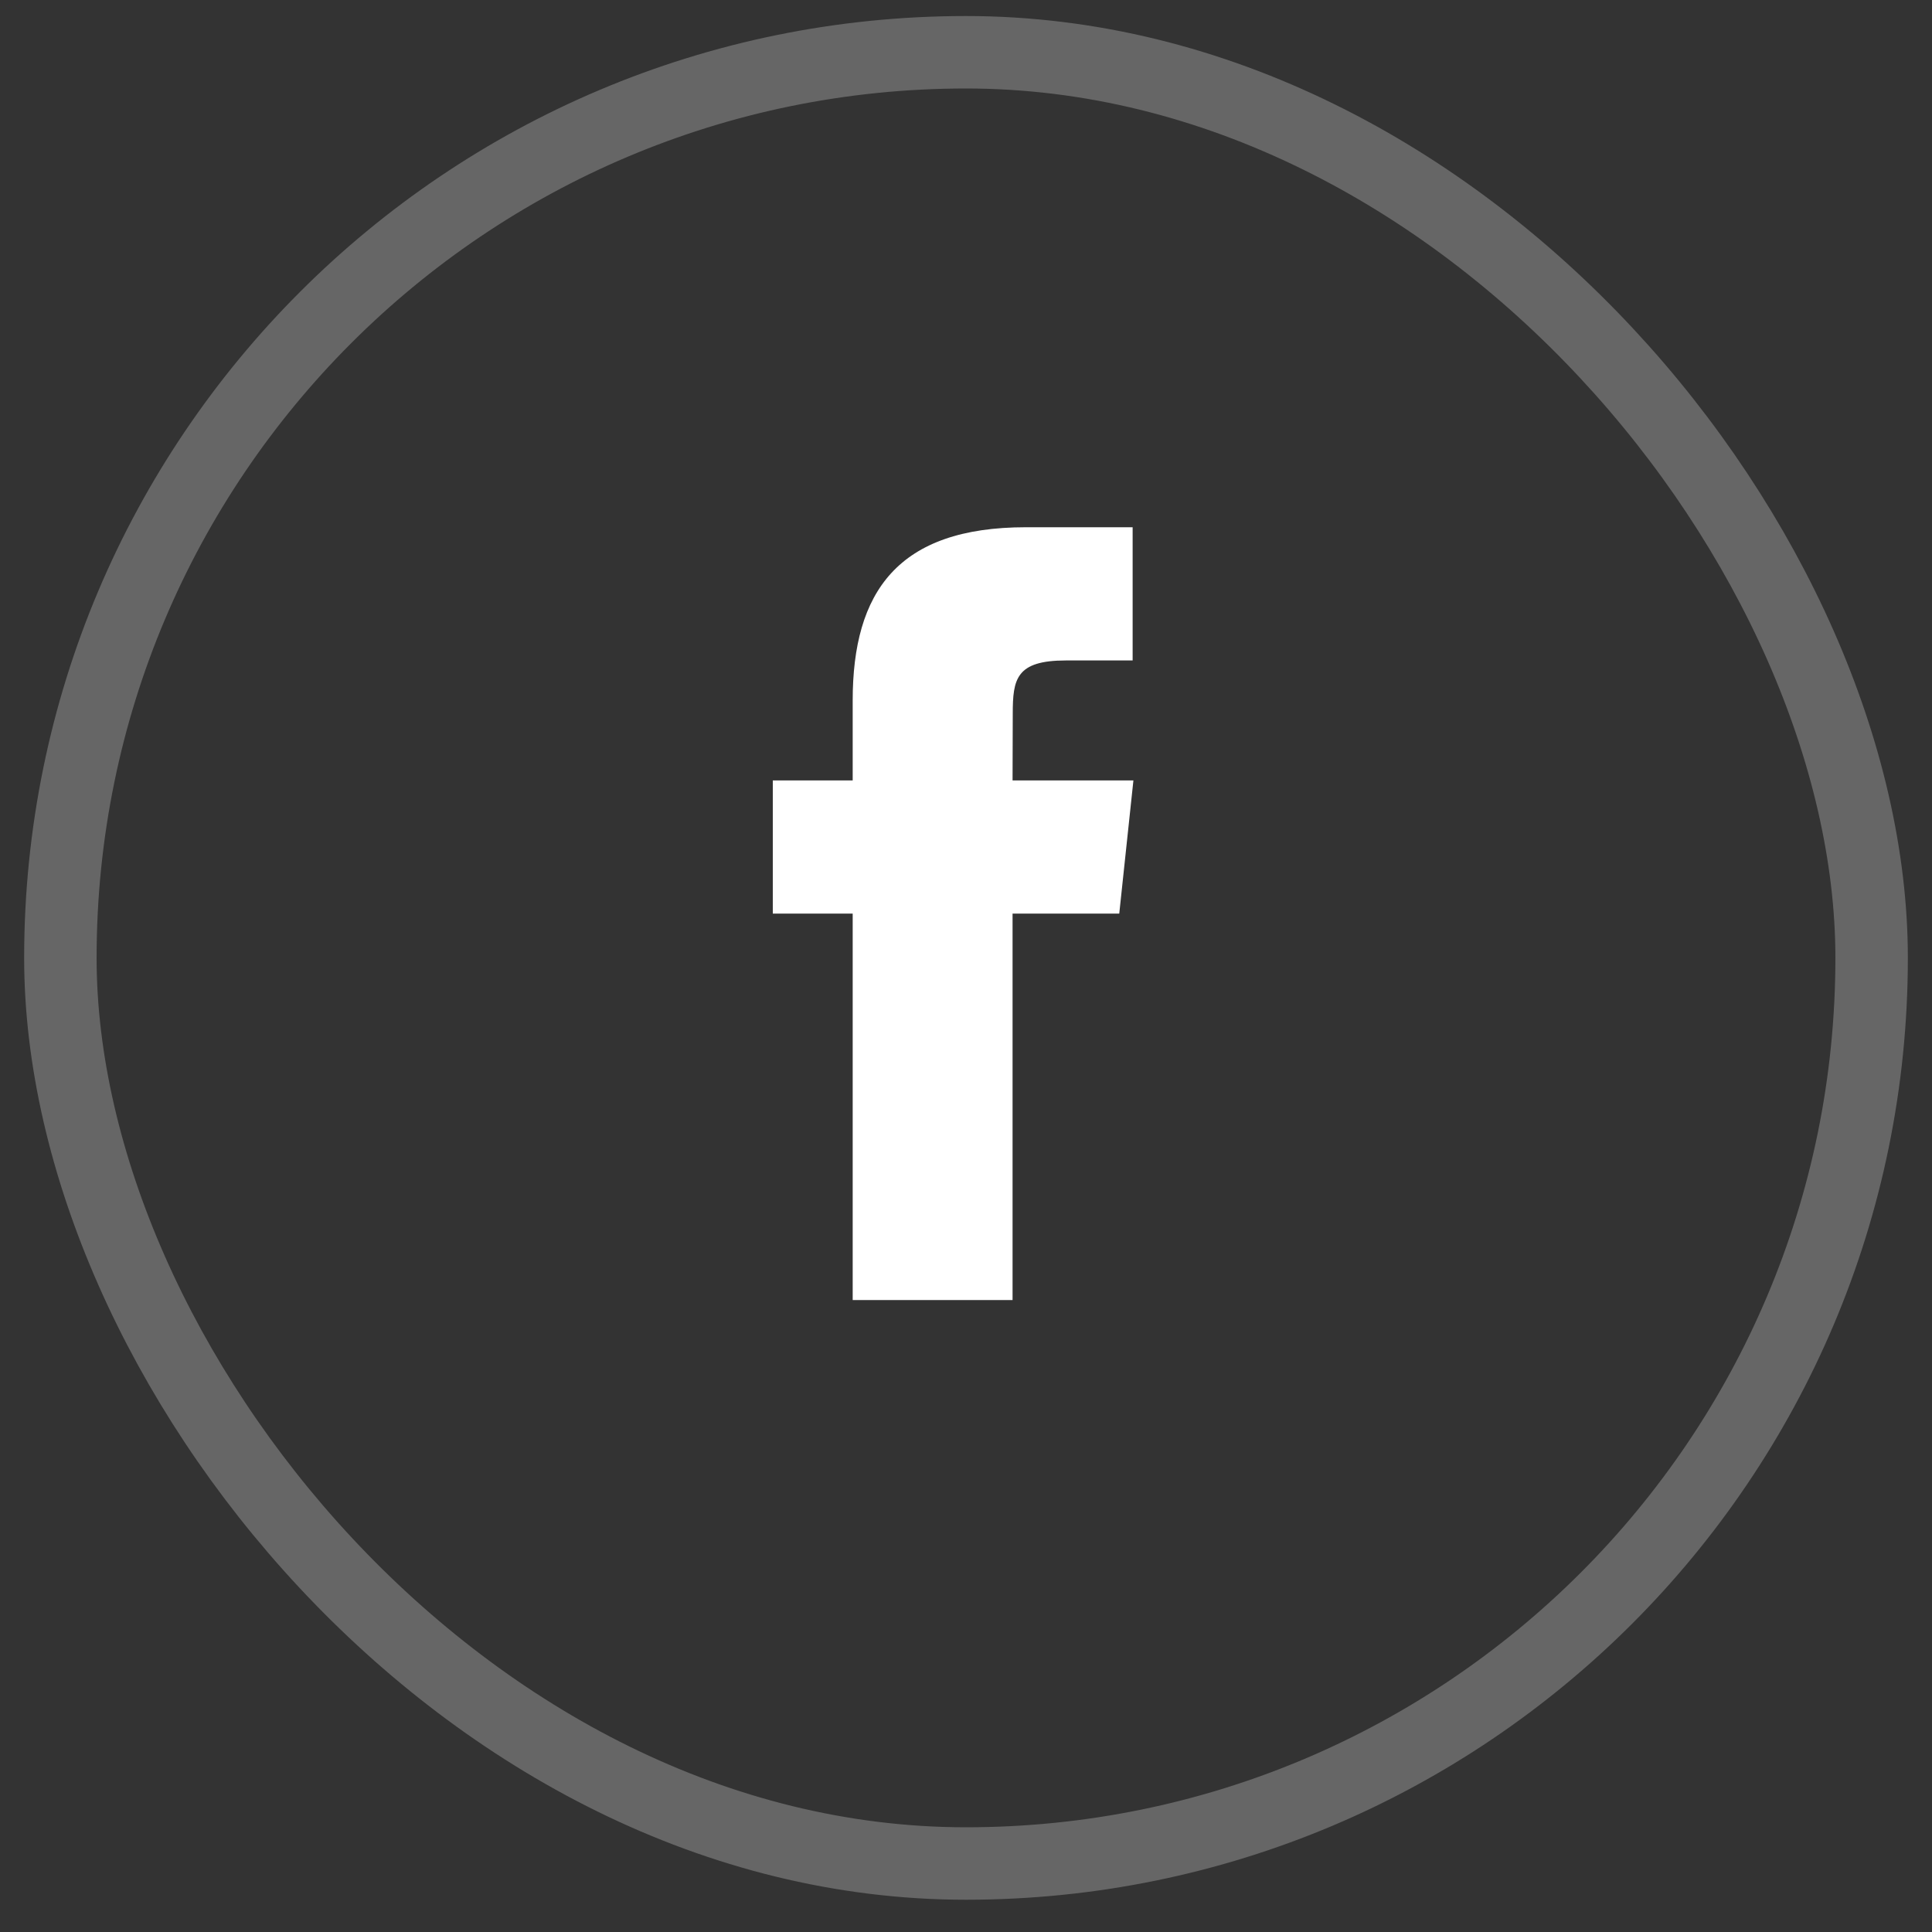
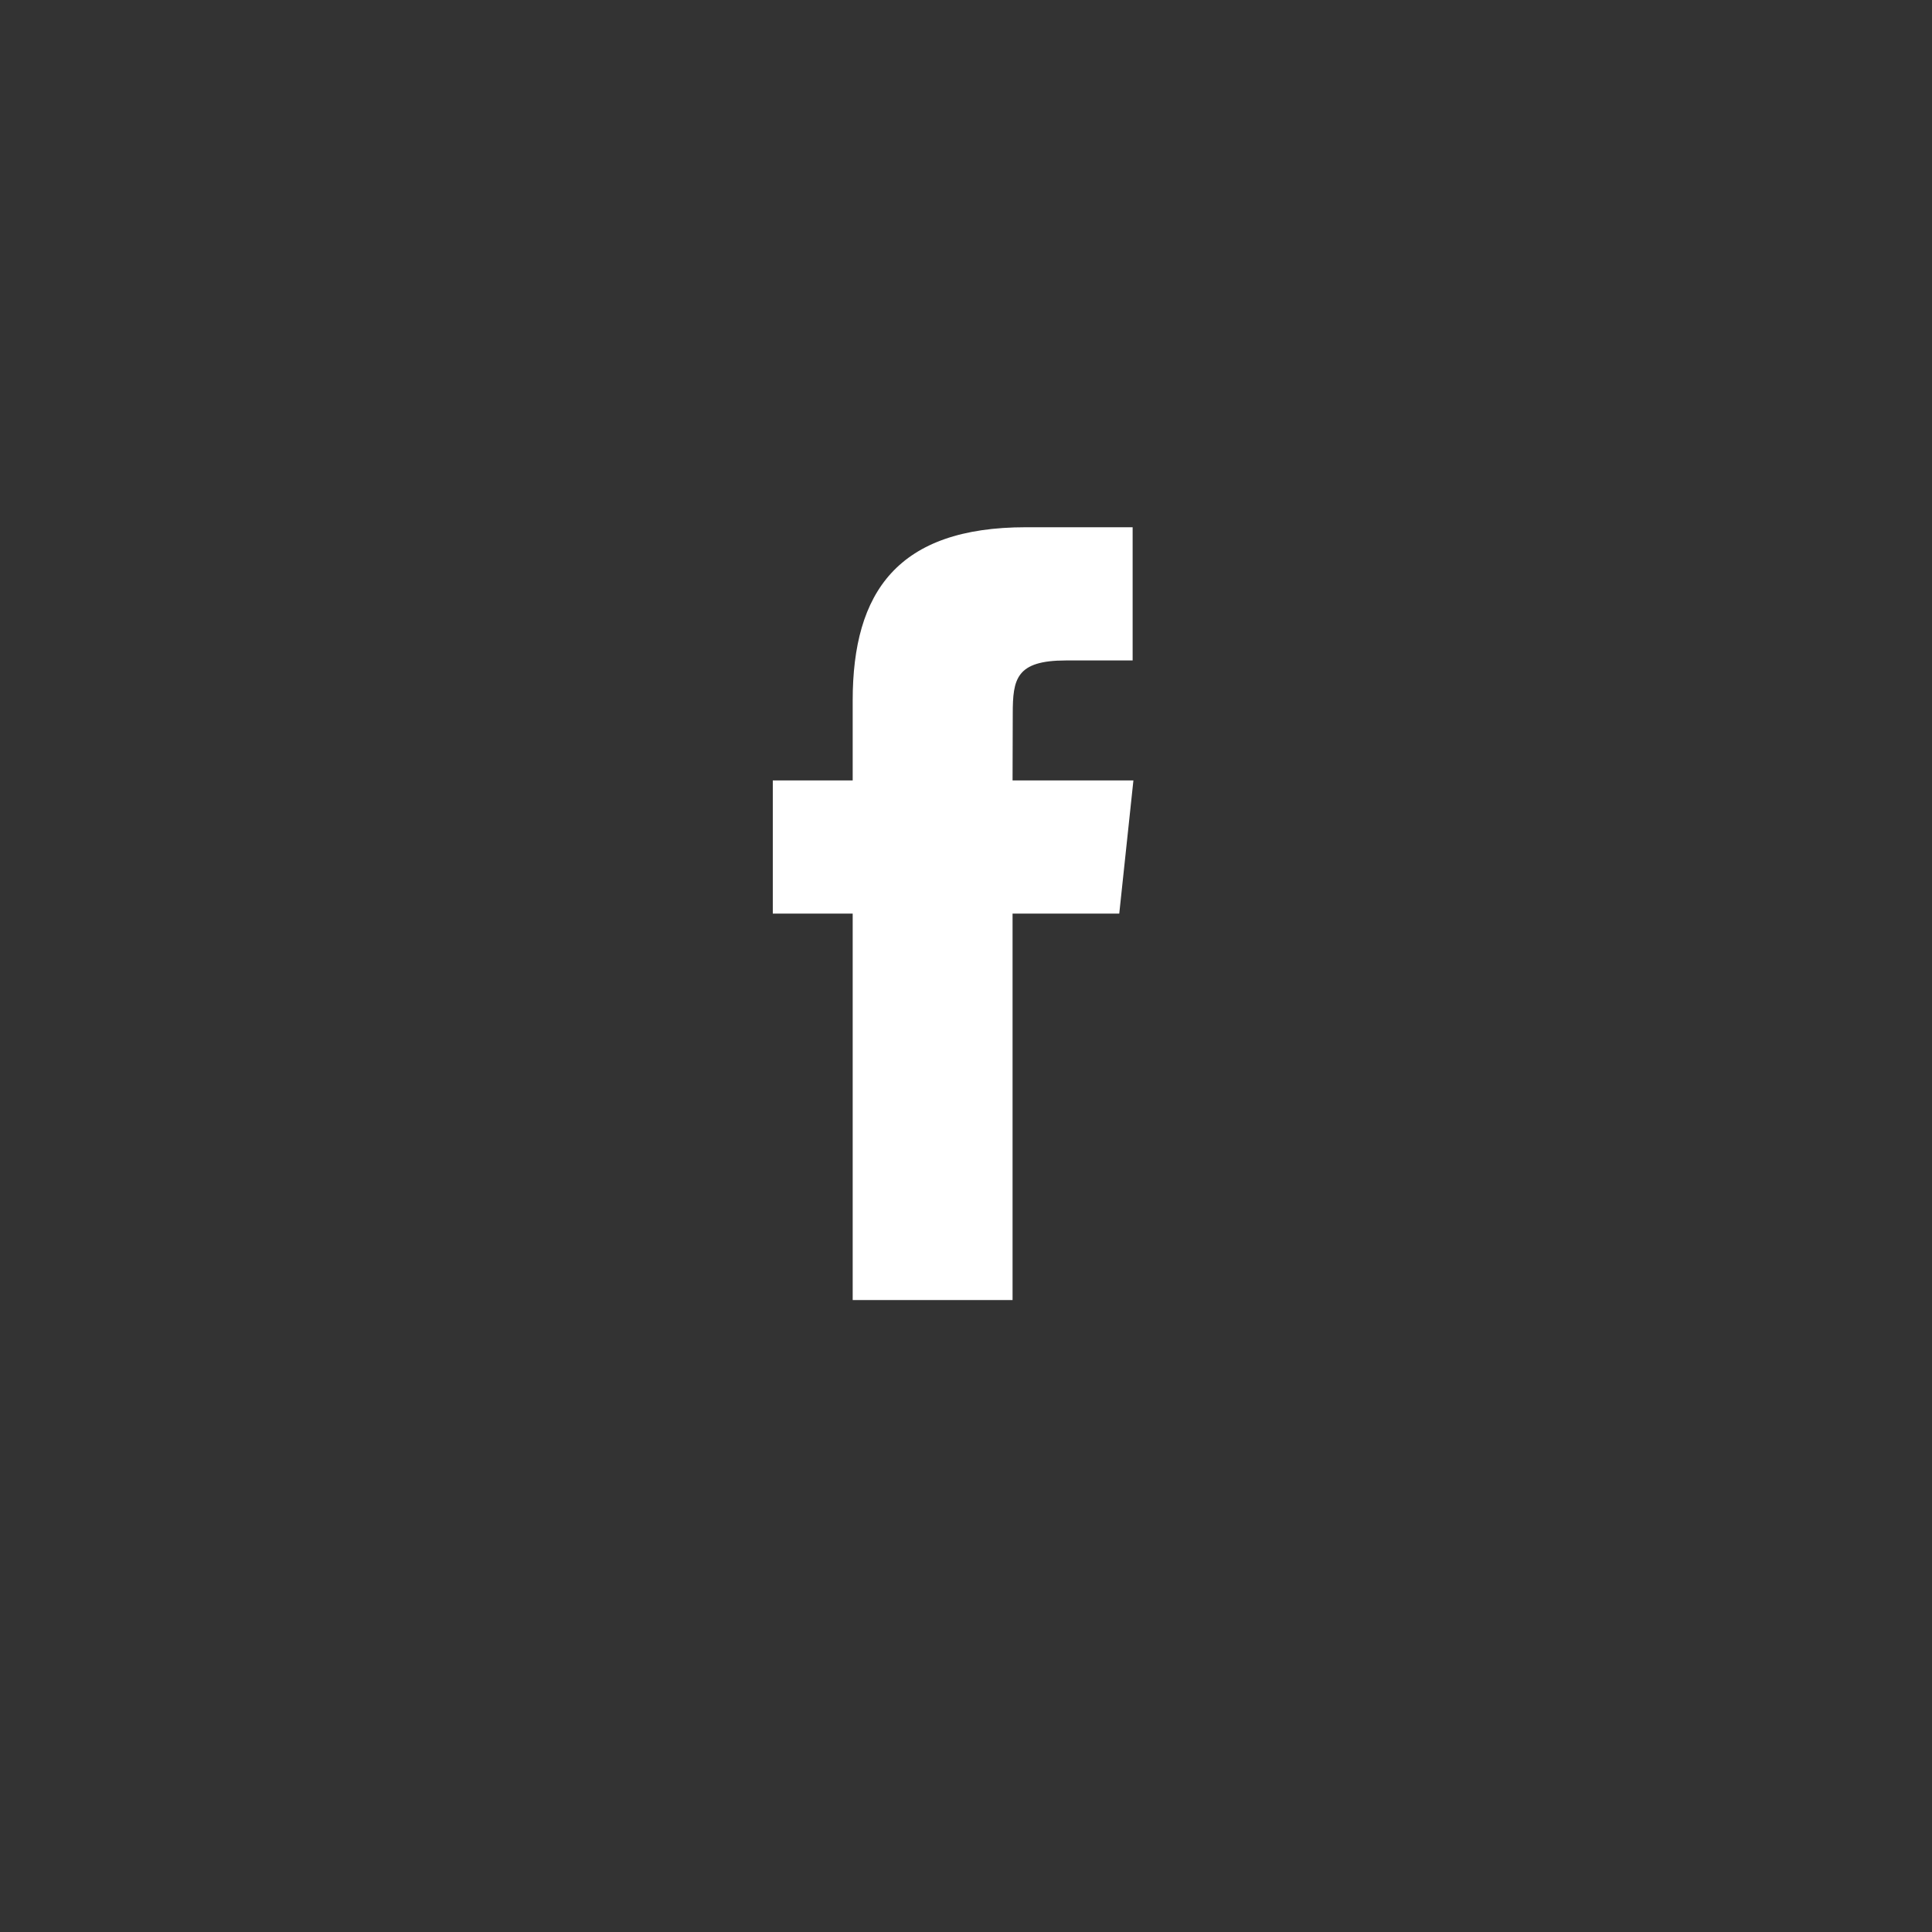
<svg xmlns="http://www.w3.org/2000/svg" width="40" height="40" viewBox="0 0 40 40" fill="none">
  <rect x="0" y="0" width="40" height="40" fill="#333333" stroke="none" />
-   <rect opacity="0.25" x="1.25" y="1.082" width="37.5" height="37.5" rx="18.75" stroke="white" stroke-width="1.5" />
  <path fillRule="evenodd" clipRule="evenodd" d="M20.964 26.916V18.915H23.173L23.466 16.158H20.964L20.968 14.778C20.968 14.059 21.036 13.674 22.069 13.674H23.45V10.916H21.241C18.588 10.916 17.654 12.254 17.654 14.503V16.158H16V18.915H17.654V26.916H20.964Z" fill="white" />
</svg>